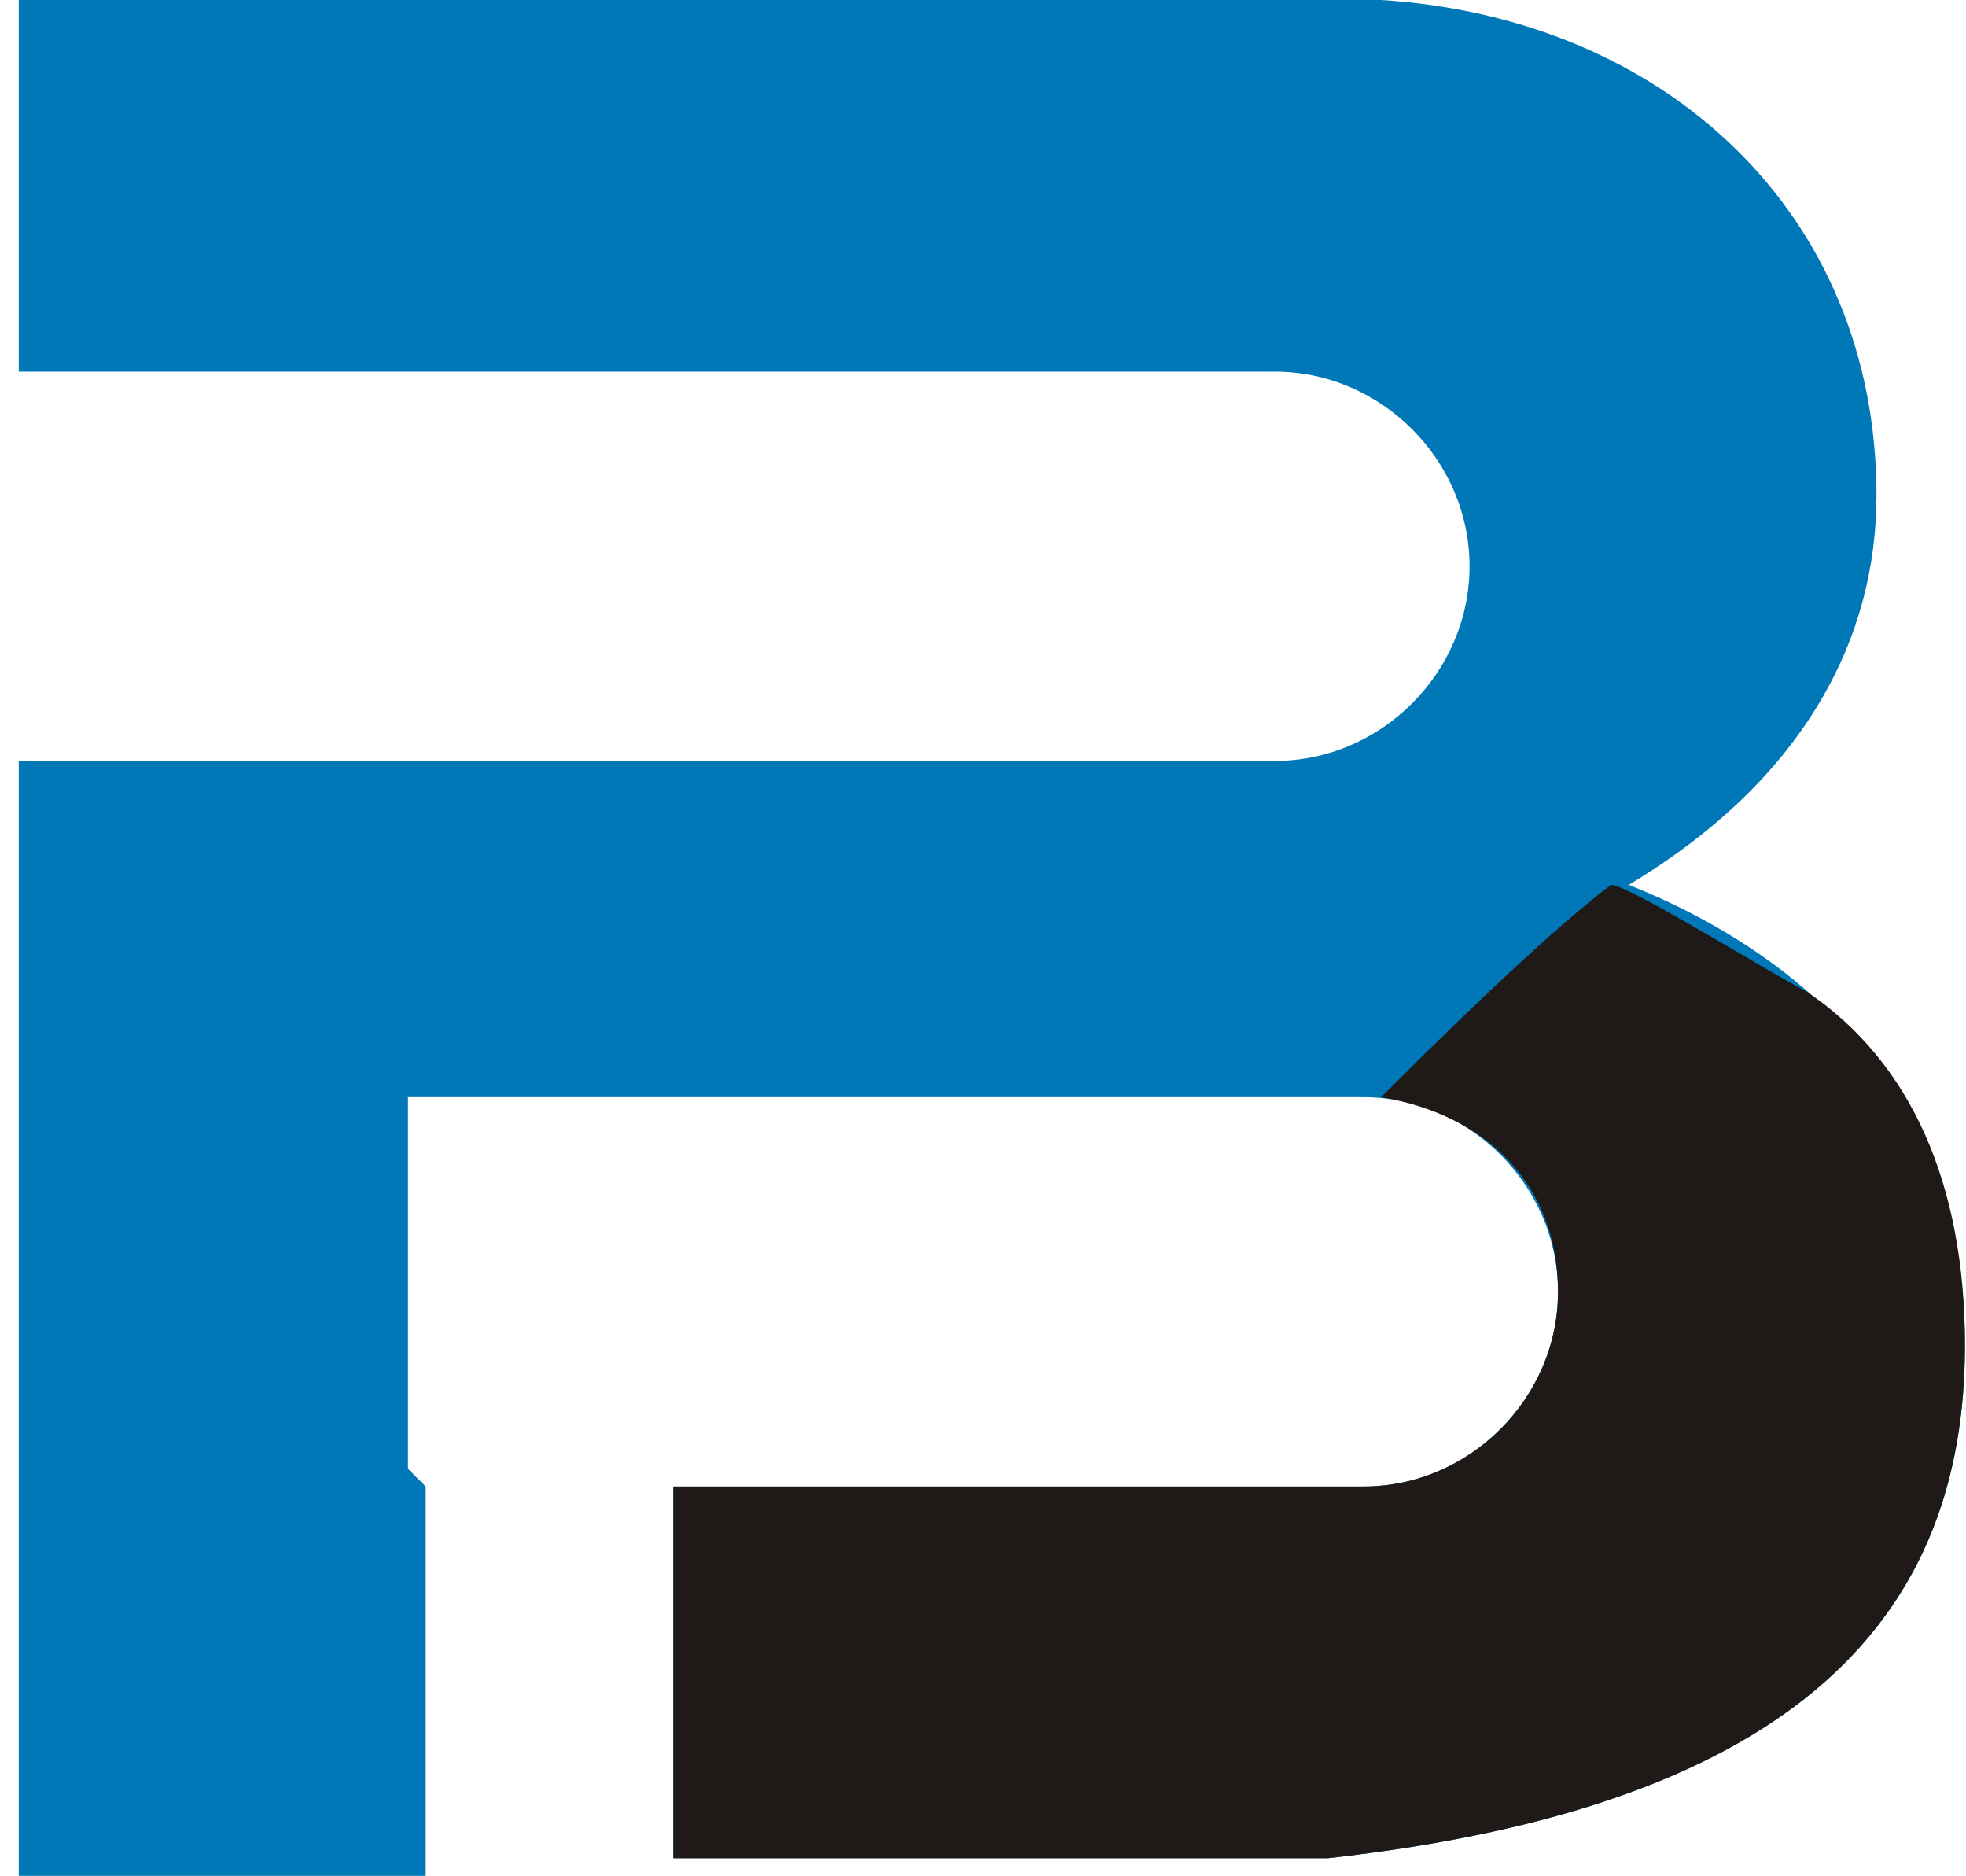
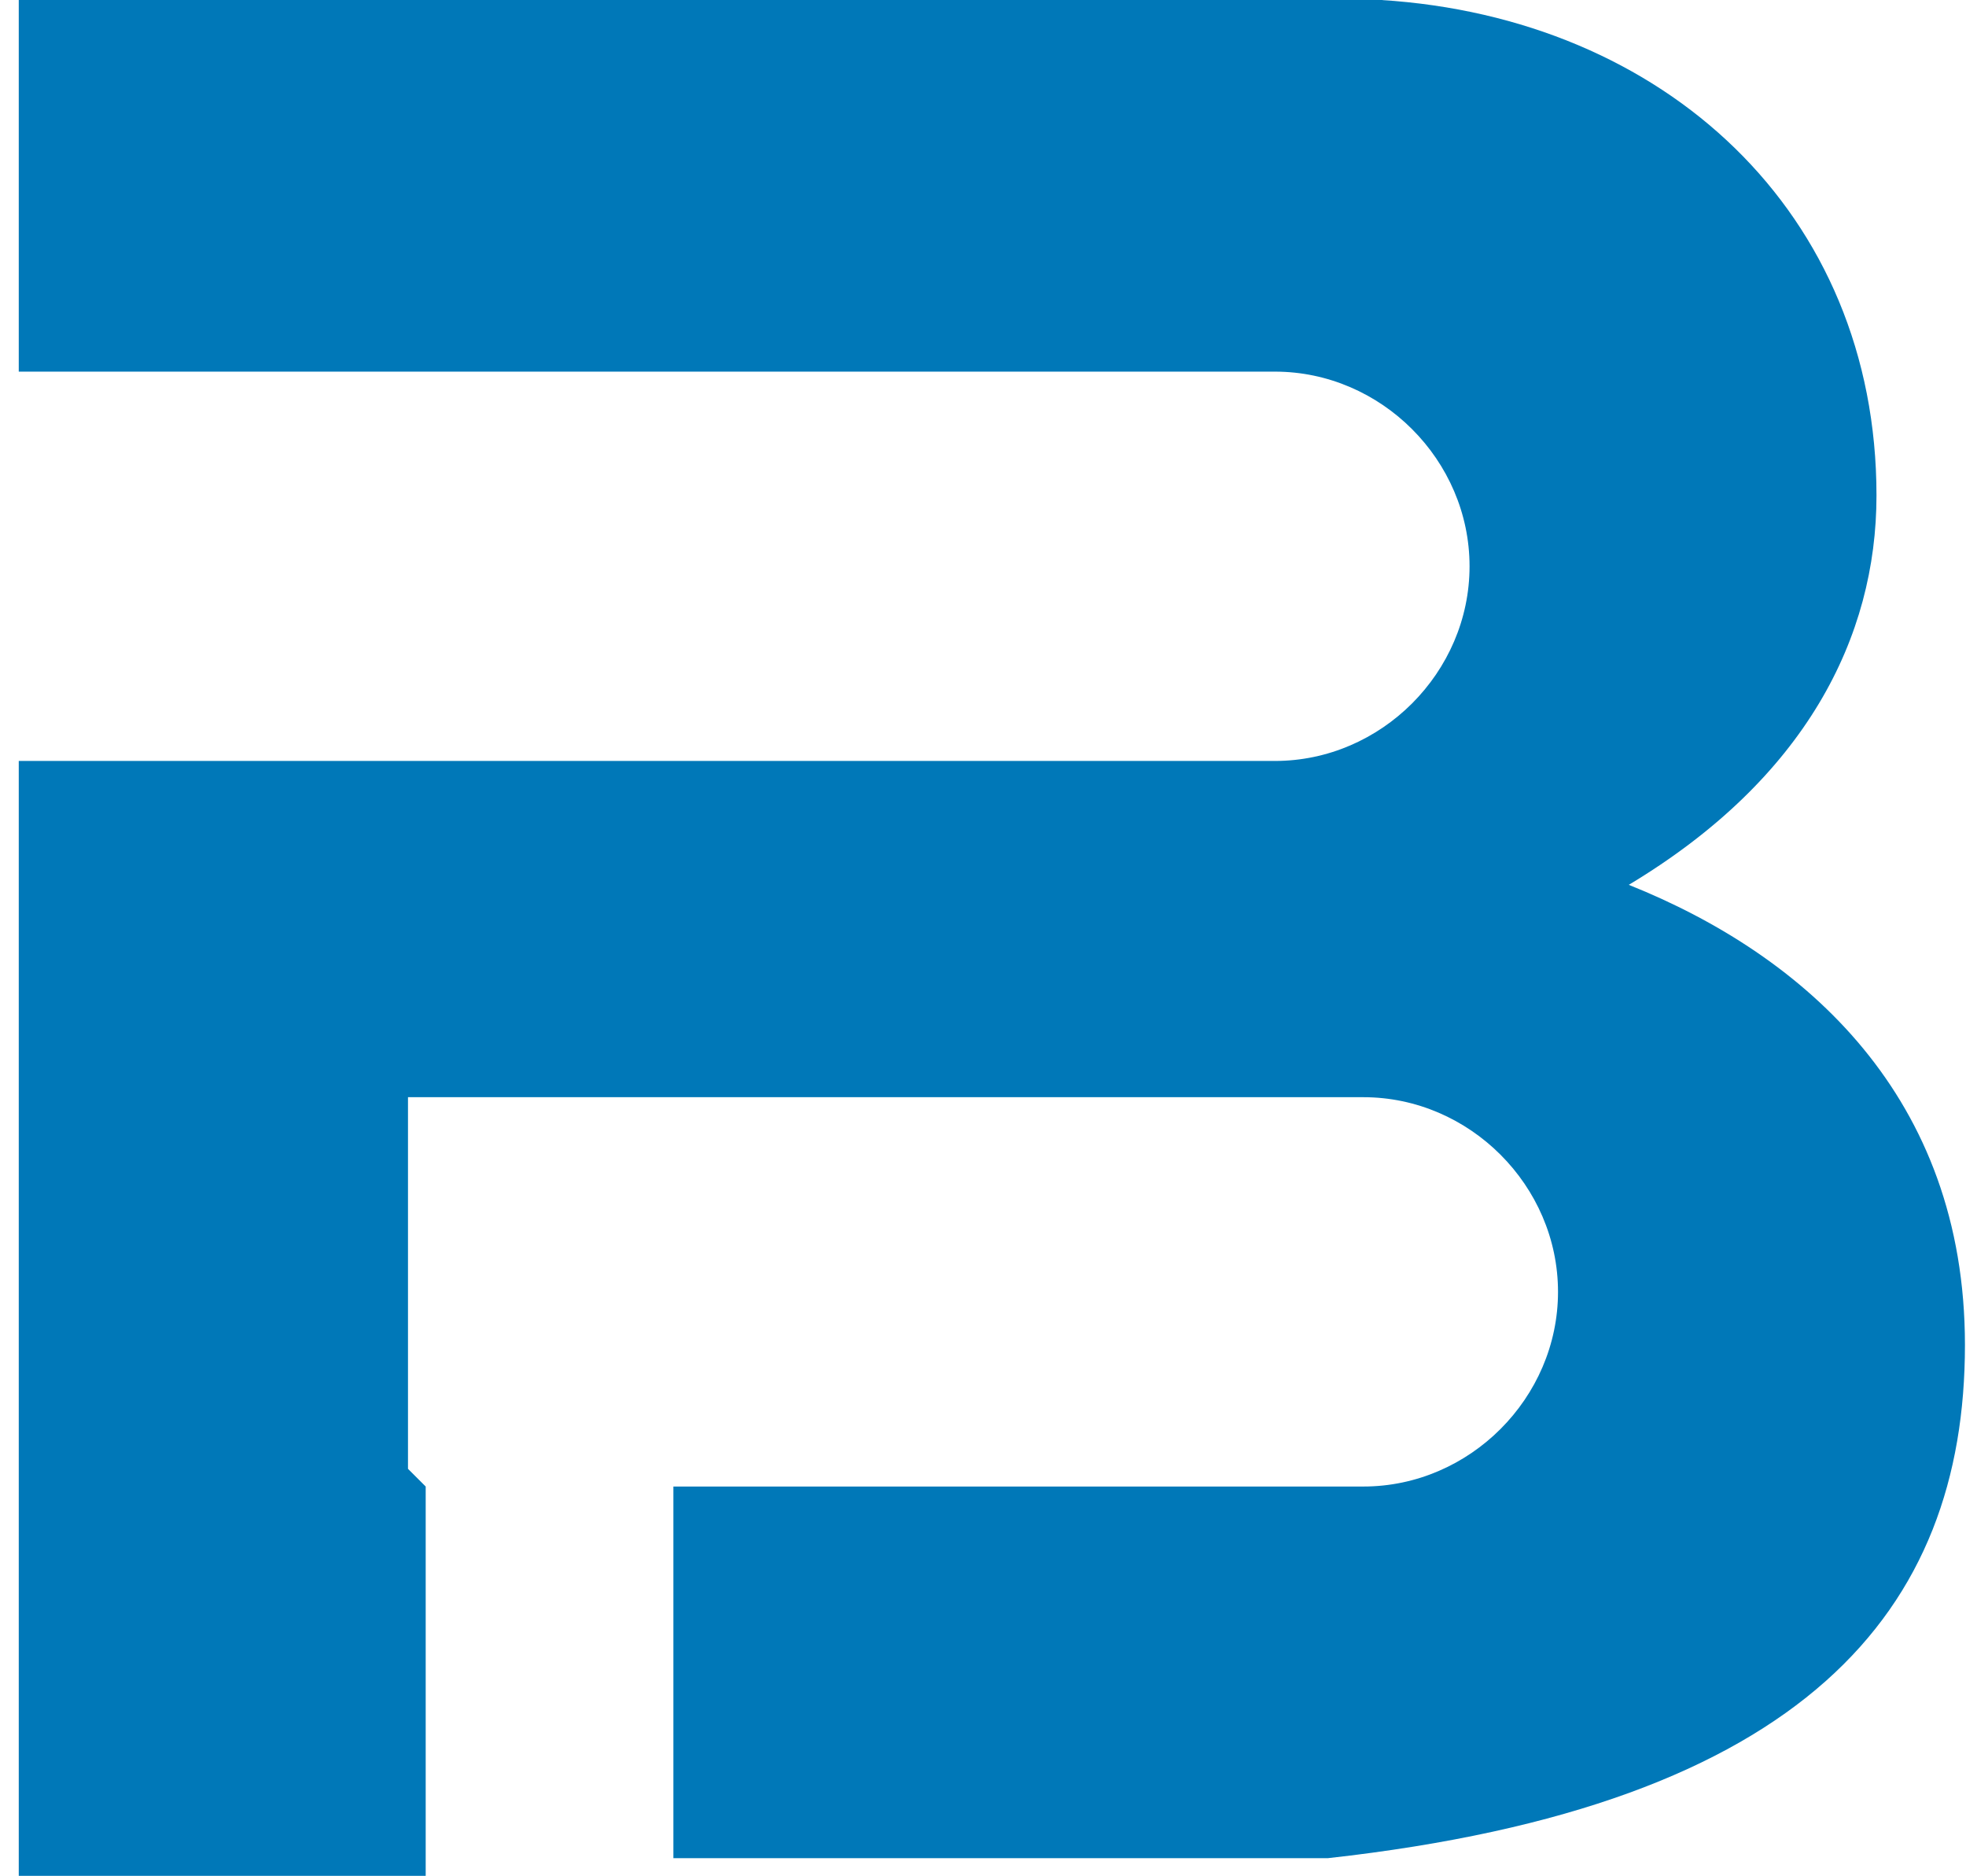
<svg xmlns="http://www.w3.org/2000/svg" xml:space="preserve" width="0.586in" height="0.559in" style="shape-rendering:geometricPrecision; text-rendering:geometricPrecision; image-rendering:optimizeQuality; fill-rule:evenodd; clip-rule:evenodd" viewBox="0 0 0.111 0.106">
  <defs>
    <style type="text/css">
   
    .fil1 {fill:#1F1A17}
    .fil0 {fill:#0078B8}
   
  </style>
  </defs>
  <g id="Layer_x0020_1">
    <g id="_71190616">
      <path id="_70156368" class="fil0" d="M0.023 0.083l0 -0.021 0.054 0c0.006,0 0.011,0.005 0.011,0.011 0,0.006 -0.005,0.011 -0.011,0.011l-0.039 0 0 0.021 0.037 0c0.027,-0.003 0.036,-0.014 0.036,-0.029 -0,-0.014 -0.009,-0.022 -0.019,-0.026 0.01,-0.006 0.014,-0.014 0.014,-0.022 -0,-0.016 -0.012,-0.027 -0.028,-0.028l-0.006 0 -0.071 0 0 0.021 0.071 0c0.006,0 0.011,0.005 0.011,0.011 0,0.006 -0.005,0.011 -0.011,0.011l-0.071 0 0 0.063 0.023 0 0 -0.021 0 -0.001z" />
-       <path id="_103213936" class="fil1" d="M0.091 0.05c-0.004,0.003 -0.011,0.01 -0.013,0.012 0.006,0.001 0.01,0.005 0.01,0.011 0,0.006 -0.005,0.011 -0.011,0.011l-0.039 0 0 0.021 0.037 0c0.027,-0.003 0.036,-0.014 0.036,-0.029 -0,-0.009 -0.003,-0.016 -0.009,-0.02 -0.002,-0.001 -0.01,-0.006 -0.011,-0.006z" />
    </g>
  </g>
</svg>